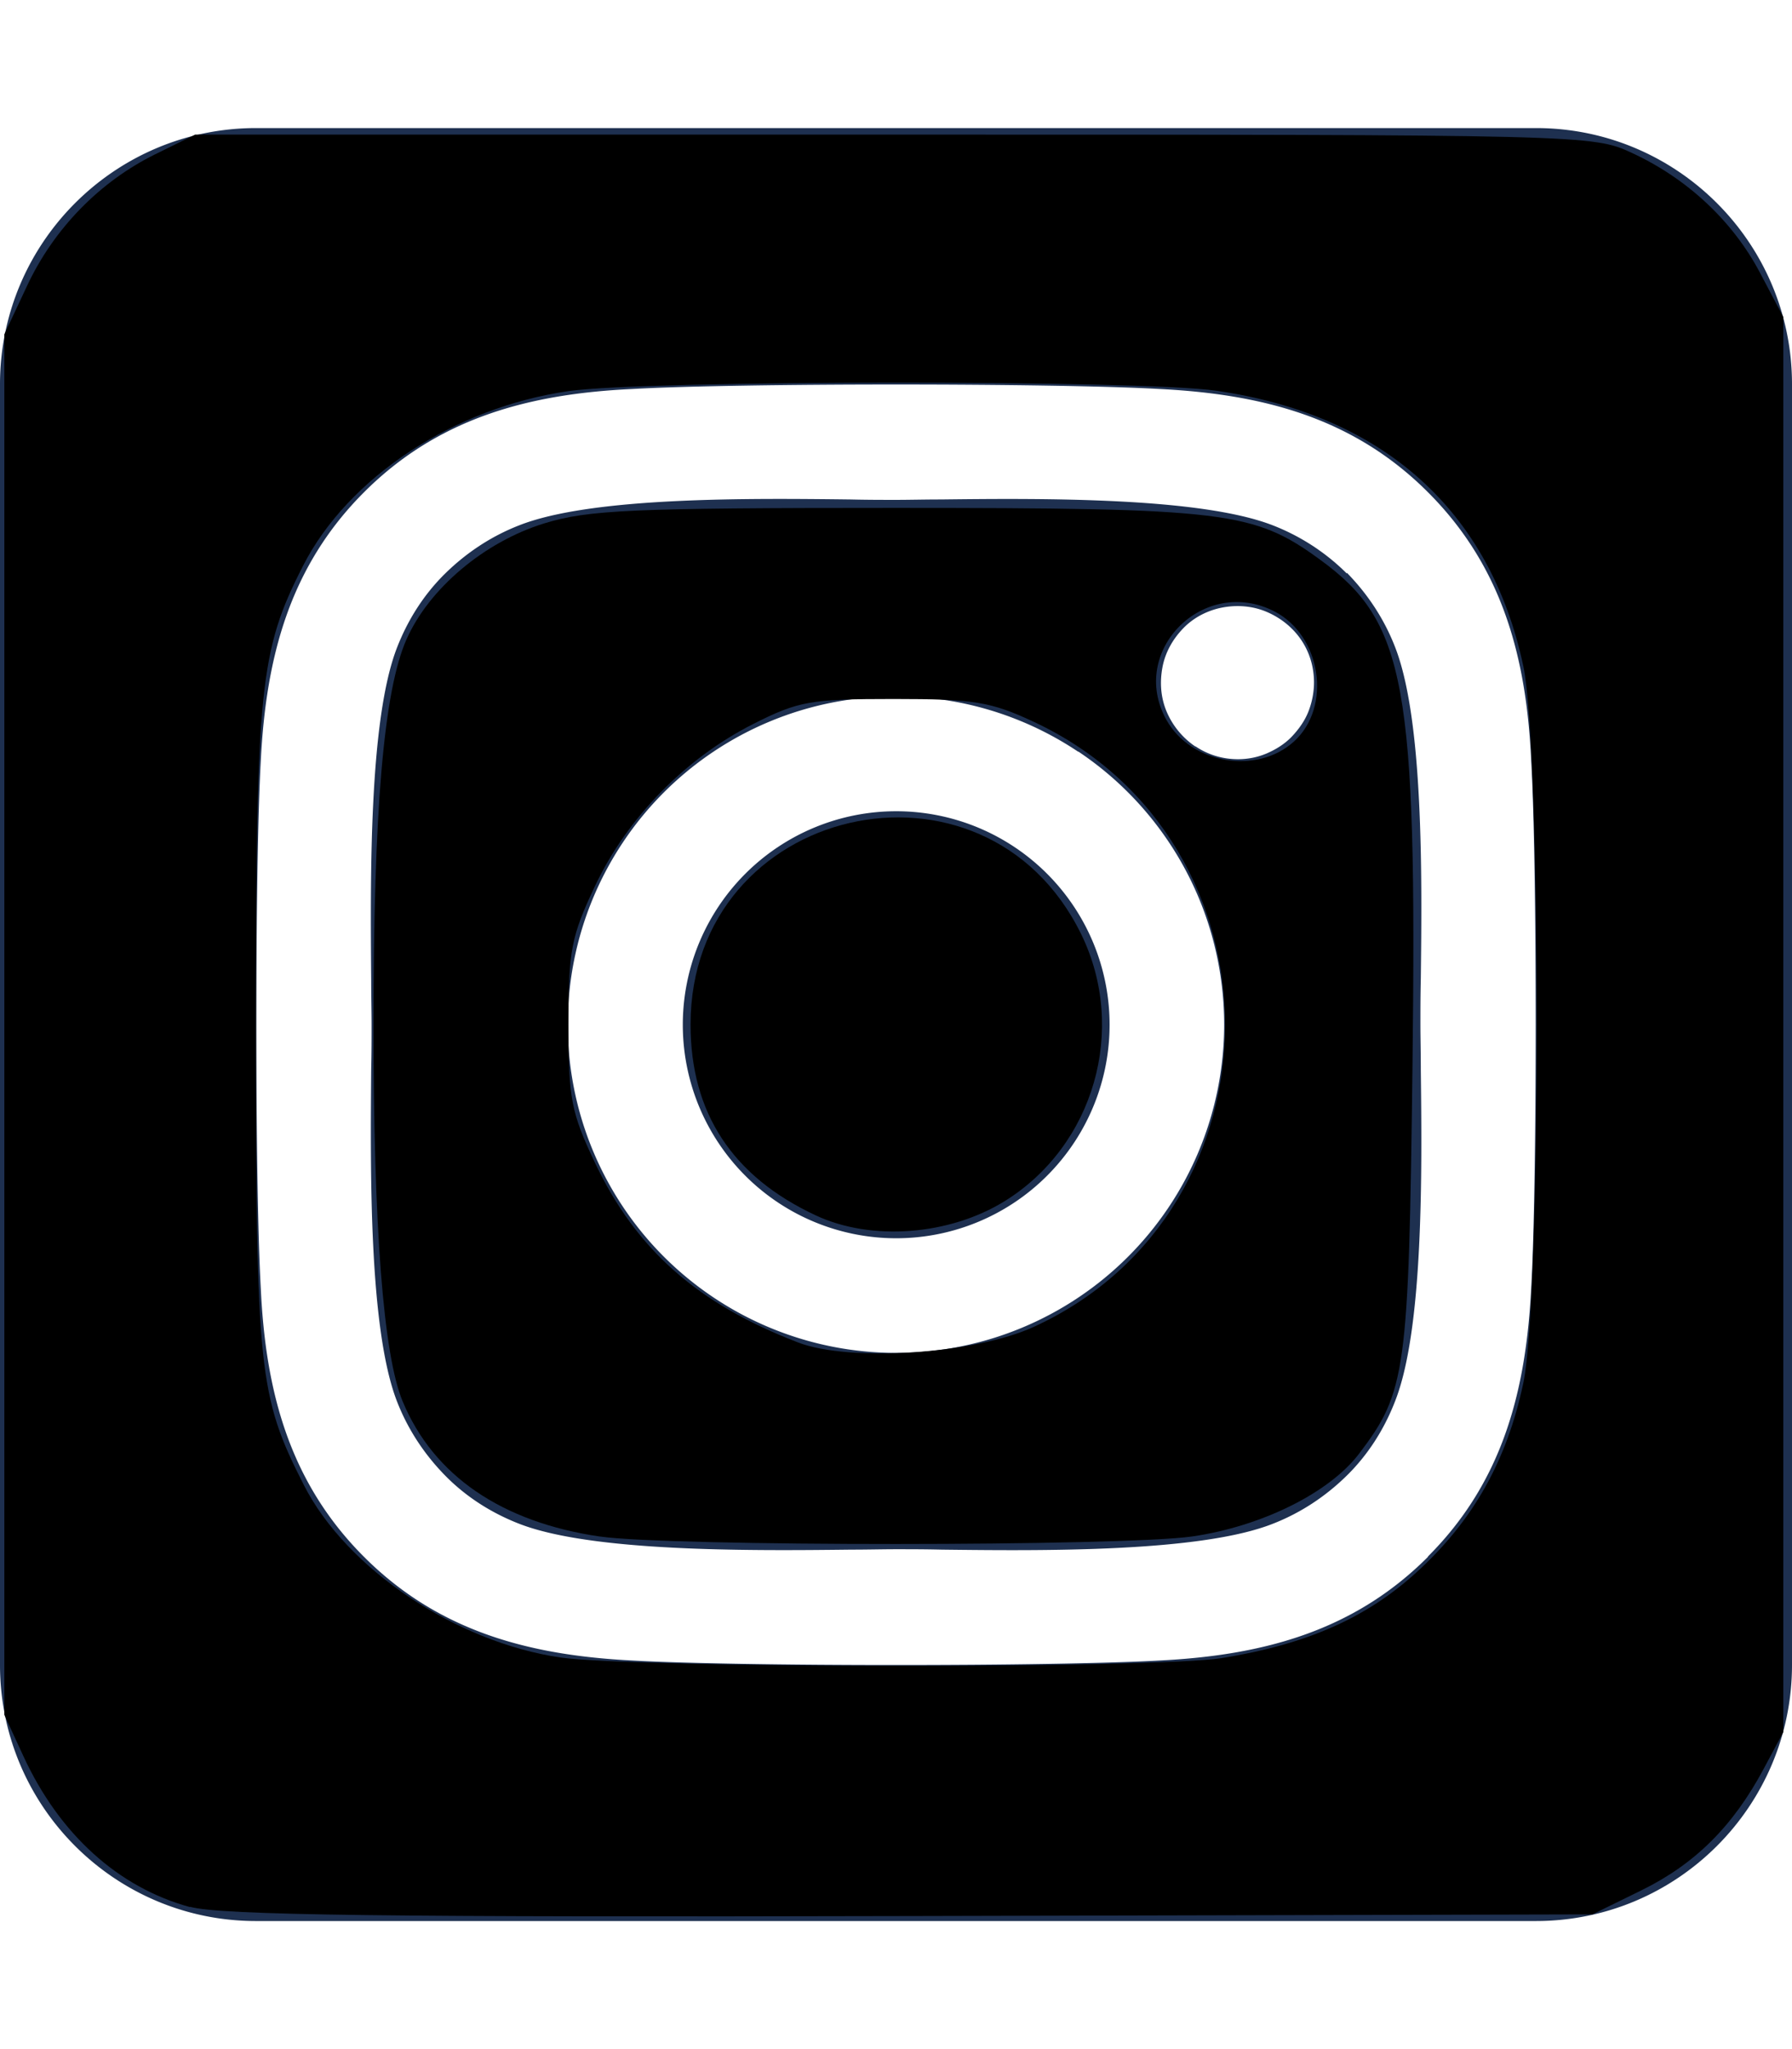
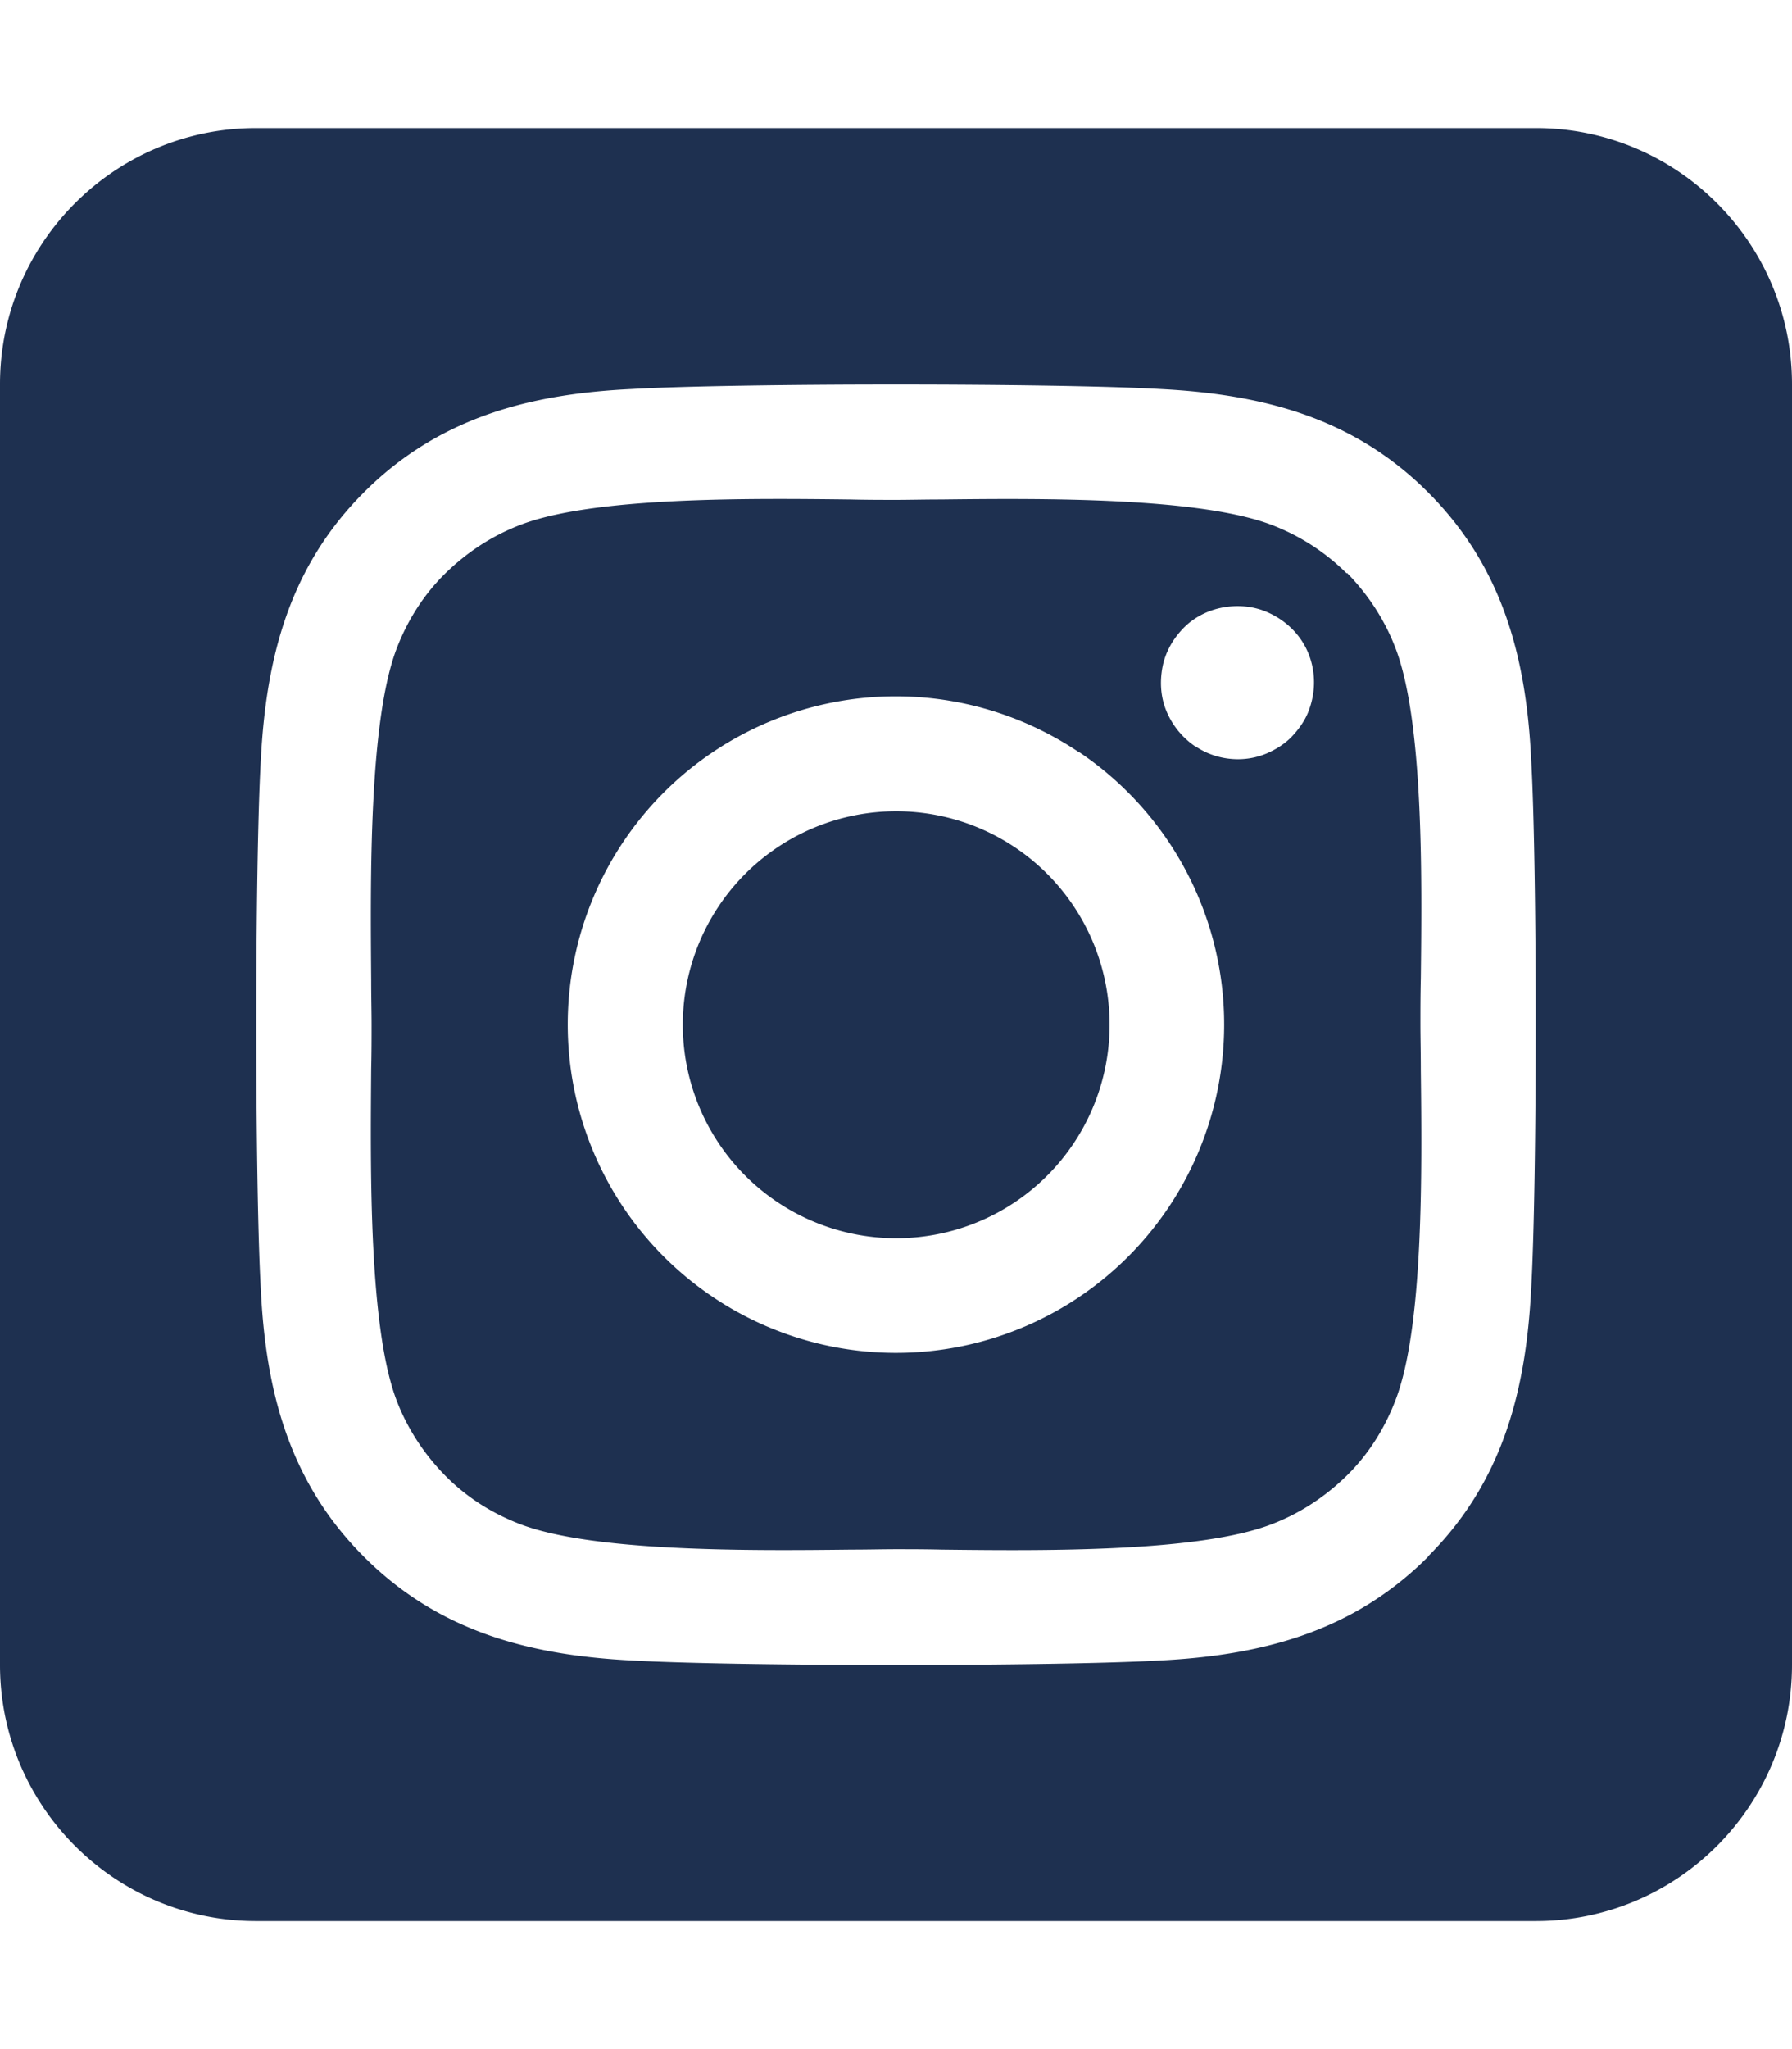
<svg xmlns="http://www.w3.org/2000/svg" xmlns:ns1="http://sodipodi.sourceforge.net/DTD/sodipodi-0.dtd" xmlns:ns2="http://www.inkscape.org/namespaces/inkscape" height="16" width="14" viewBox="0 0 448 512" version="1.1" id="svg1" ns1:docname="square-instagram.svg" ns2:version="1.3.2 (091e20e, 2023-11-25)">
  <defs id="defs1" />
  <ns1:namedview id="namedview1" pagecolor="#ffffff" bordercolor="#000000" borderopacity="0.25" ns2:showpageshadow="2" ns2:pageopacity="0.0" ns2:pagecheckerboard="0" ns2:deskcolor="#d1d1d1" ns2:zoom="14.75" ns2:cx="7.0169492" ns2:cy="8" ns2:window-width="1312" ns2:window-height="449" ns2:window-x="0" ns2:window-y="38" ns2:window-maximized="0" ns2:current-layer="svg1" />
  <path opacity="1" fill="#1E3050" d="M194.4 211.7a53.3 53.3 0 1 0 59.3 88.7 53.3 53.3 0 1 0 -59.3-88.7zm142.3-68.4c-5.2-5.2-11.5-9.3-18.4-12c-18.1-7.1-57.6-6.8-83.1-6.5c-4.1 0-7.9 .1-11.2 .1c-3.3 0-7.2 0-11.4-.1c-25.5-.3-64.8-.7-82.9 6.5c-6.9 2.7-13.1 6.8-18.4 12s-9.3 11.5-12 18.4c-7.1 18.1-6.7 57.7-6.5 83.2c0 4.1 .1 7.9 .1 11.1s0 7-.1 11.1c-.2 25.5-.6 65.1 6.5 83.2c2.7 6.9 6.8 13.1 12 18.4s11.5 9.3 18.4 12c18.1 7.1 57.6 6.8 83.1 6.5c4.1 0 7.9-.1 11.2-.1c3.3 0 7.2 0 11.4 .1c25.5 .3 64.8 .7 82.9-6.5c6.9-2.7 13.1-6.8 18.4-12s9.3-11.5 12-18.4c7.2-18 6.8-57.4 6.5-83c0-4.2-.1-8.1-.1-11.4s0-7.1 .1-11.4c.3-25.5 .7-64.9-6.5-83l0 0c-2.7-6.9-6.8-13.1-12-18.4zm-67.1 44.5A82 82 0 1 1 178.4 324.2a82 82 0 1 1 91.1-136.4zm29.2-1.3c-3.1-2.1-5.6-5.1-7.1-8.6s-1.8-7.3-1.1-11.1s2.6-7.1 5.2-9.8s6.1-4.5 9.8-5.2s7.6-.4 11.1 1.1s6.5 3.9 8.6 7s3.2 6.8 3.2 10.6c0 2.5-.5 5-1.4 7.3s-2.4 4.4-4.1 6.2s-3.9 3.2-6.2 4.2s-4.8 1.5-7.3 1.5l0 0c-3.8 0-7.5-1.1-10.6-3.2zM448 96c0-35.3-28.7-64-64-64H64C28.7 32 0 60.7 0 96V416c0 35.3 28.7 64 64 64H384c35.3 0 64-28.7 64-64V96zM357 389c-18.7 18.7-41.4 24.6-67 25.9c-26.4 1.5-105.6 1.5-132 0c-25.6-1.3-48.3-7.2-67-25.9s-24.6-41.4-25.8-67c-1.5-26.4-1.5-105.6 0-132c1.3-25.6 7.1-48.3 25.8-67s41.5-24.6 67-25.8c26.4-1.5 105.6-1.5 132 0c25.6 1.3 48.3 7.1 67 25.8s24.6 41.4 25.8 67c1.5 26.3 1.5 105.4 0 131.9c-1.3 25.6-7.1 48.3-25.8 67z" id="path1" />
-   <path style="fill:#000000;stroke-width:0.068" d="M 1.484,14.891 C 0.924,14.738 0.465,14.323 0.184,13.715 L 0.034,13.39 V 8 2.61 L 0.211,2.233 C 0.42,1.786 0.778,1.419 1.212,1.205 L 1.525,1.051 h 5.458 c 5.406,0 5.461,0.001 5.766,0.143 0.433,0.2 0.788,0.532 1.001,0.936 l 0.182,0.345 V 8 13.525 l -0.153,0.286 c -0.24,0.449 -0.536,0.743 -0.953,0.948 l -0.385,0.189 -5.322,0.013 c -4.097,0.01 -5.394,-0.006 -5.634,-0.072 z m 8.061,-1.944 c 0.666,-0.108 1.131,-0.313 1.526,-0.674 0.439,-0.401 0.701,-0.867 0.83,-1.474 0.139,-0.658 0.139,-4.939 0,-5.597 C 11.643,3.989 10.809,3.24 9.503,3.051 8.906,2.965 5.046,2.967 4.441,3.054 3.548,3.183 2.72,3.727 2.368,4.417 2.028,5.083 2,5.358 2,8.034 c 0,2.679 0.02,2.867 0.375,3.564 0.333,0.652 1.187,1.225 2.003,1.344 0.573,0.084 4.658,0.087 5.167,0.005 z" id="path2" transform="scale(32)" />
-   <path style="fill:#000000;stroke-width:0.068" d="M 4.688,11.998 C 3.92,11.886 3.387,11.522 3.146,10.943 2.995,10.583 2.918,9.581 2.918,8 c 0,-1.673 0.08,-2.607 0.258,-3.008 C 3.353,4.594 3.783,4.232 4.251,4.087 4.597,3.981 4.927,3.966 6.983,3.966 c 2.595,0 2.811,0.026 3.33,0.404 0.671,0.489 0.758,0.967 0.722,3.953 -0.029,2.39 -0.05,2.546 -0.418,3.029 -0.233,0.305 -0.76,0.566 -1.302,0.645 -0.541,0.078 -4.09,0.079 -4.627,5.6e-4 z m 3.392,-1.639 c 1.988,-0.915 1.988,-3.789 0,-4.721 C 7.74,5.479 7.612,5.458 6.983,5.458 6.331,5.458 6.238,5.474 5.881,5.655 5.353,5.923 4.902,6.384 4.65,6.915 4.462,7.312 4.441,7.421 4.441,8 c 0,0.58 0.021,0.688 0.21,1.085 0.321,0.674 0.798,1.095 1.583,1.397 0.405,0.156 1.382,0.091 1.846,-0.123 z M 10.109,5.79 C 10.406,5.521 10.324,4.965 9.958,4.775 9.406,4.49 8.813,5.082 9.112,5.62 9.303,5.964 9.819,6.053 10.109,5.79 Z" id="path3" transform="scale(32)" />
-   <path style="fill:#000000;stroke-width:0.068" d="M 6.373,9.49 C 5.721,9.186 5.395,8.689 5.395,8 c 0,-1.716 2.298,-2.247 3.052,-0.705 C 8.809,8.036 8.548,8.946 7.849,9.379 7.415,9.647 6.807,9.693 6.373,9.49 Z" id="path4" transform="scale(32)" />
</svg>